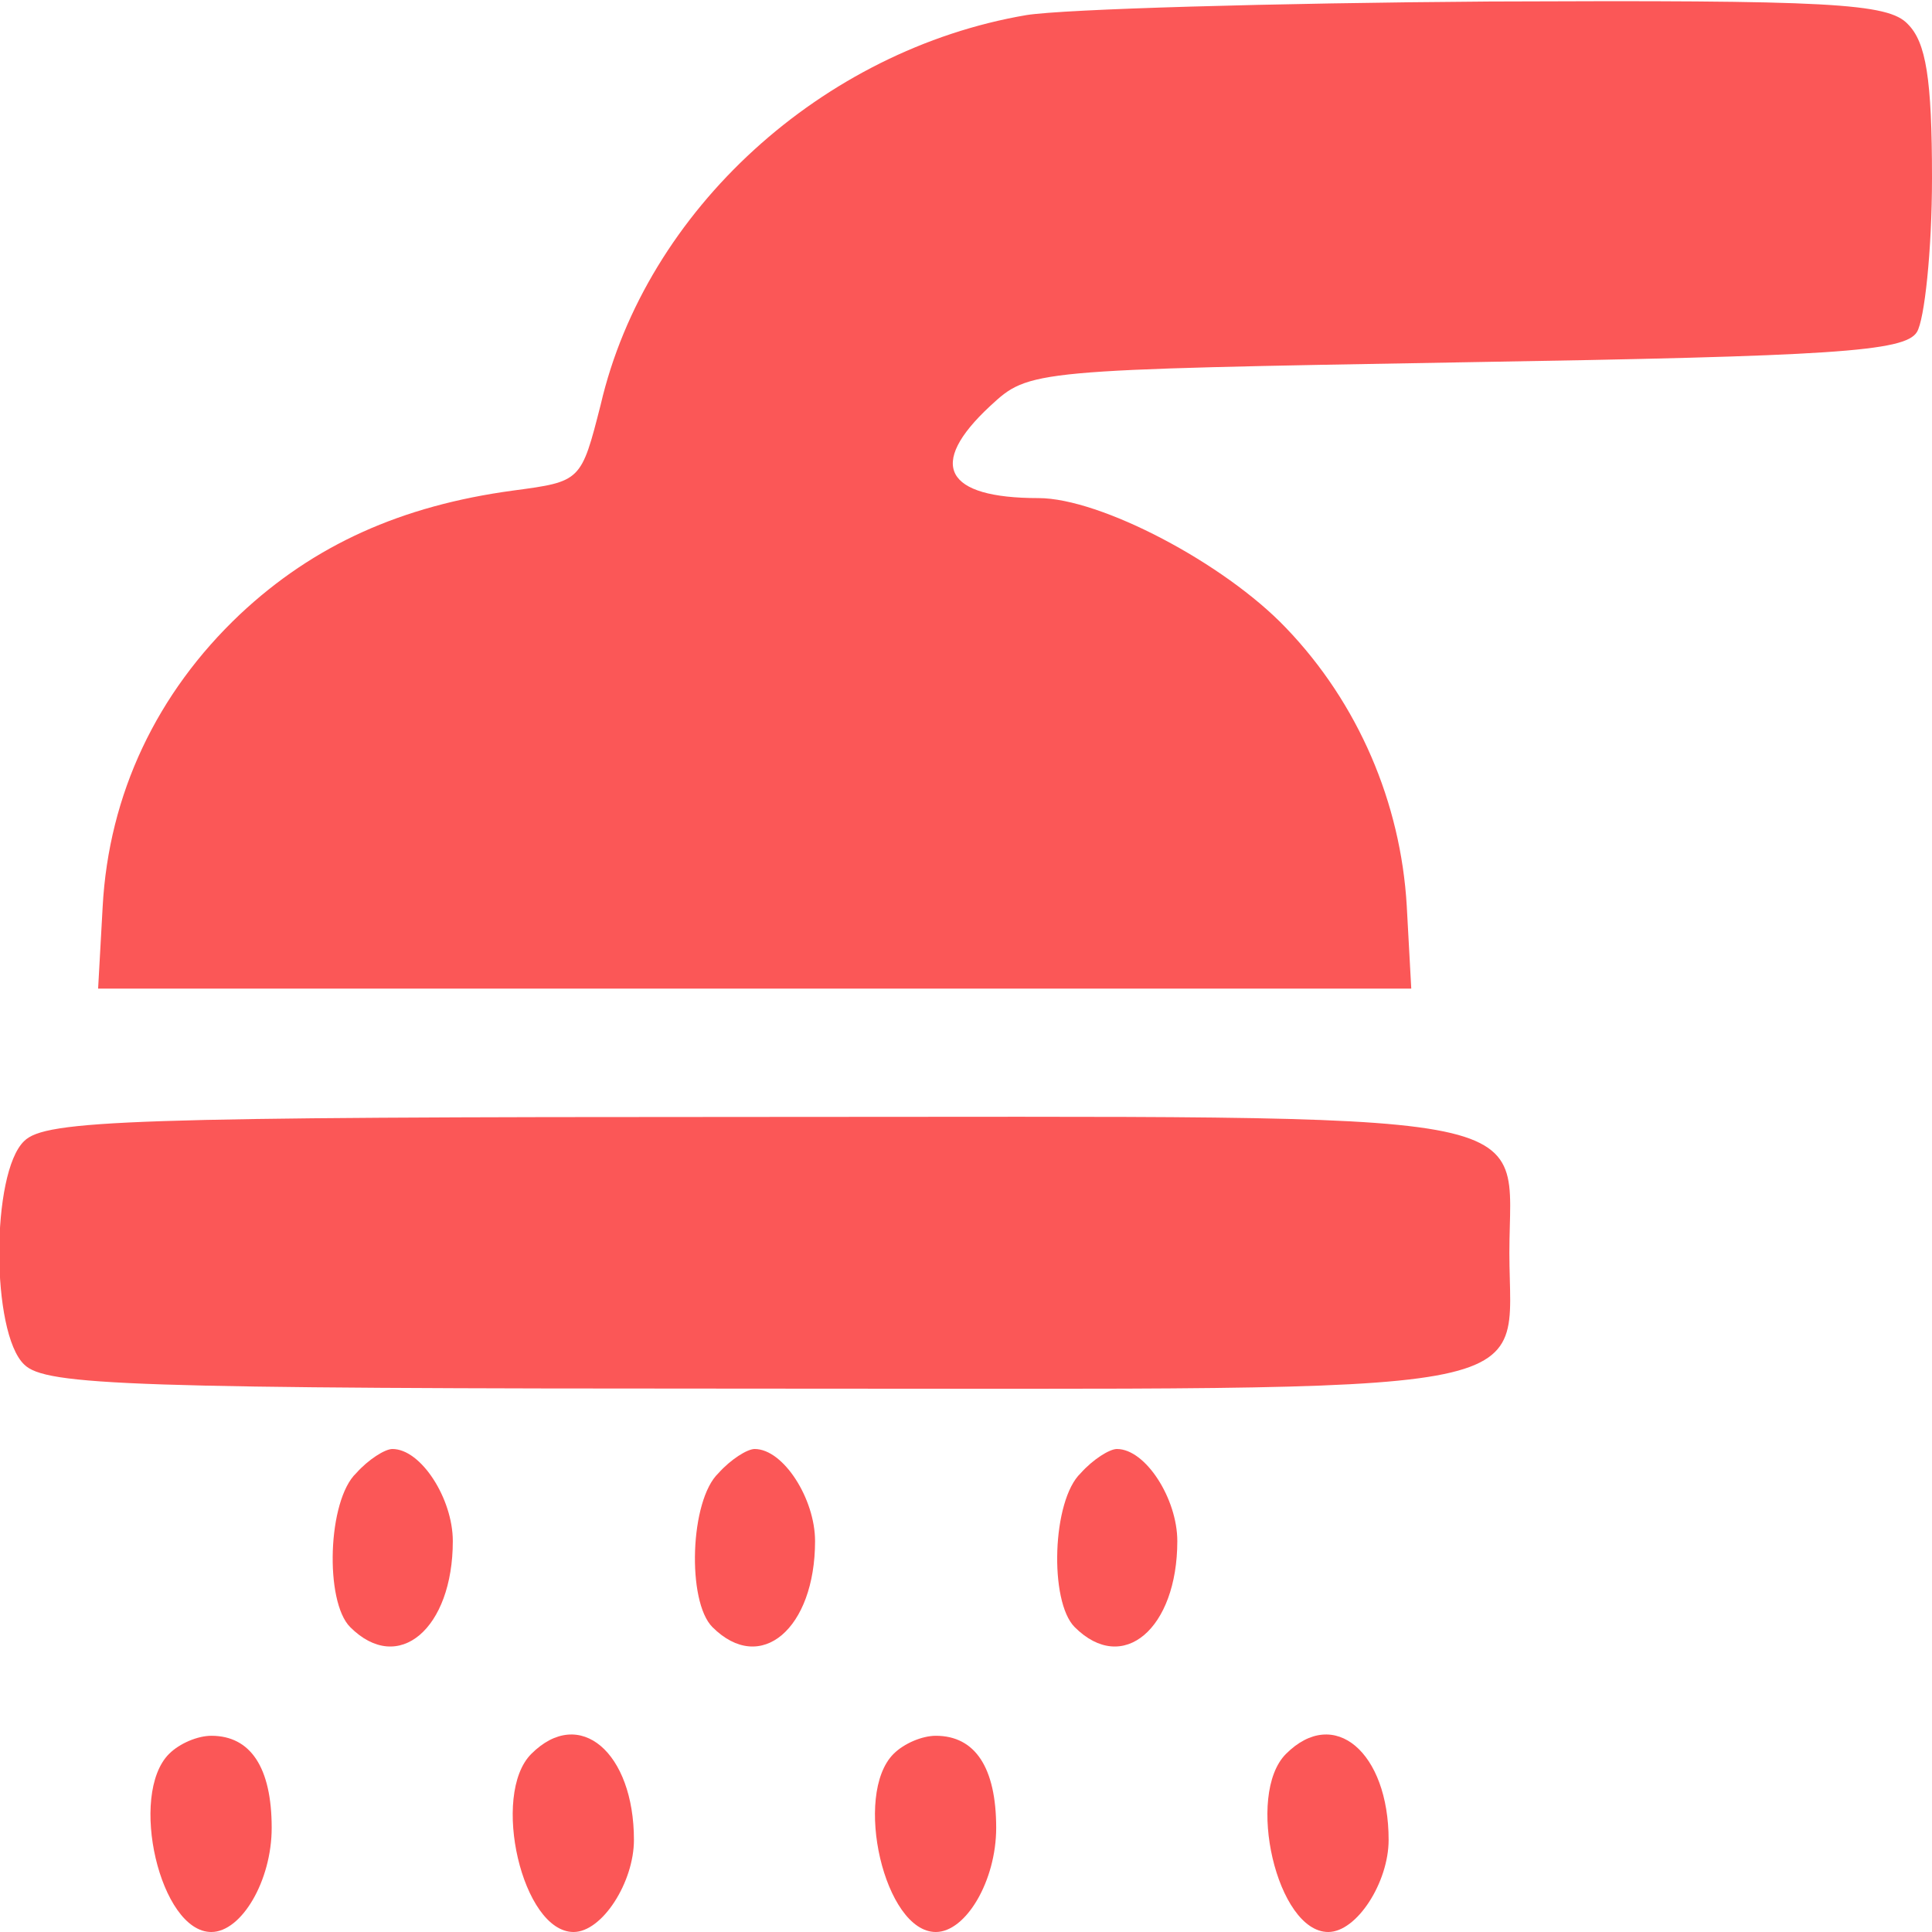
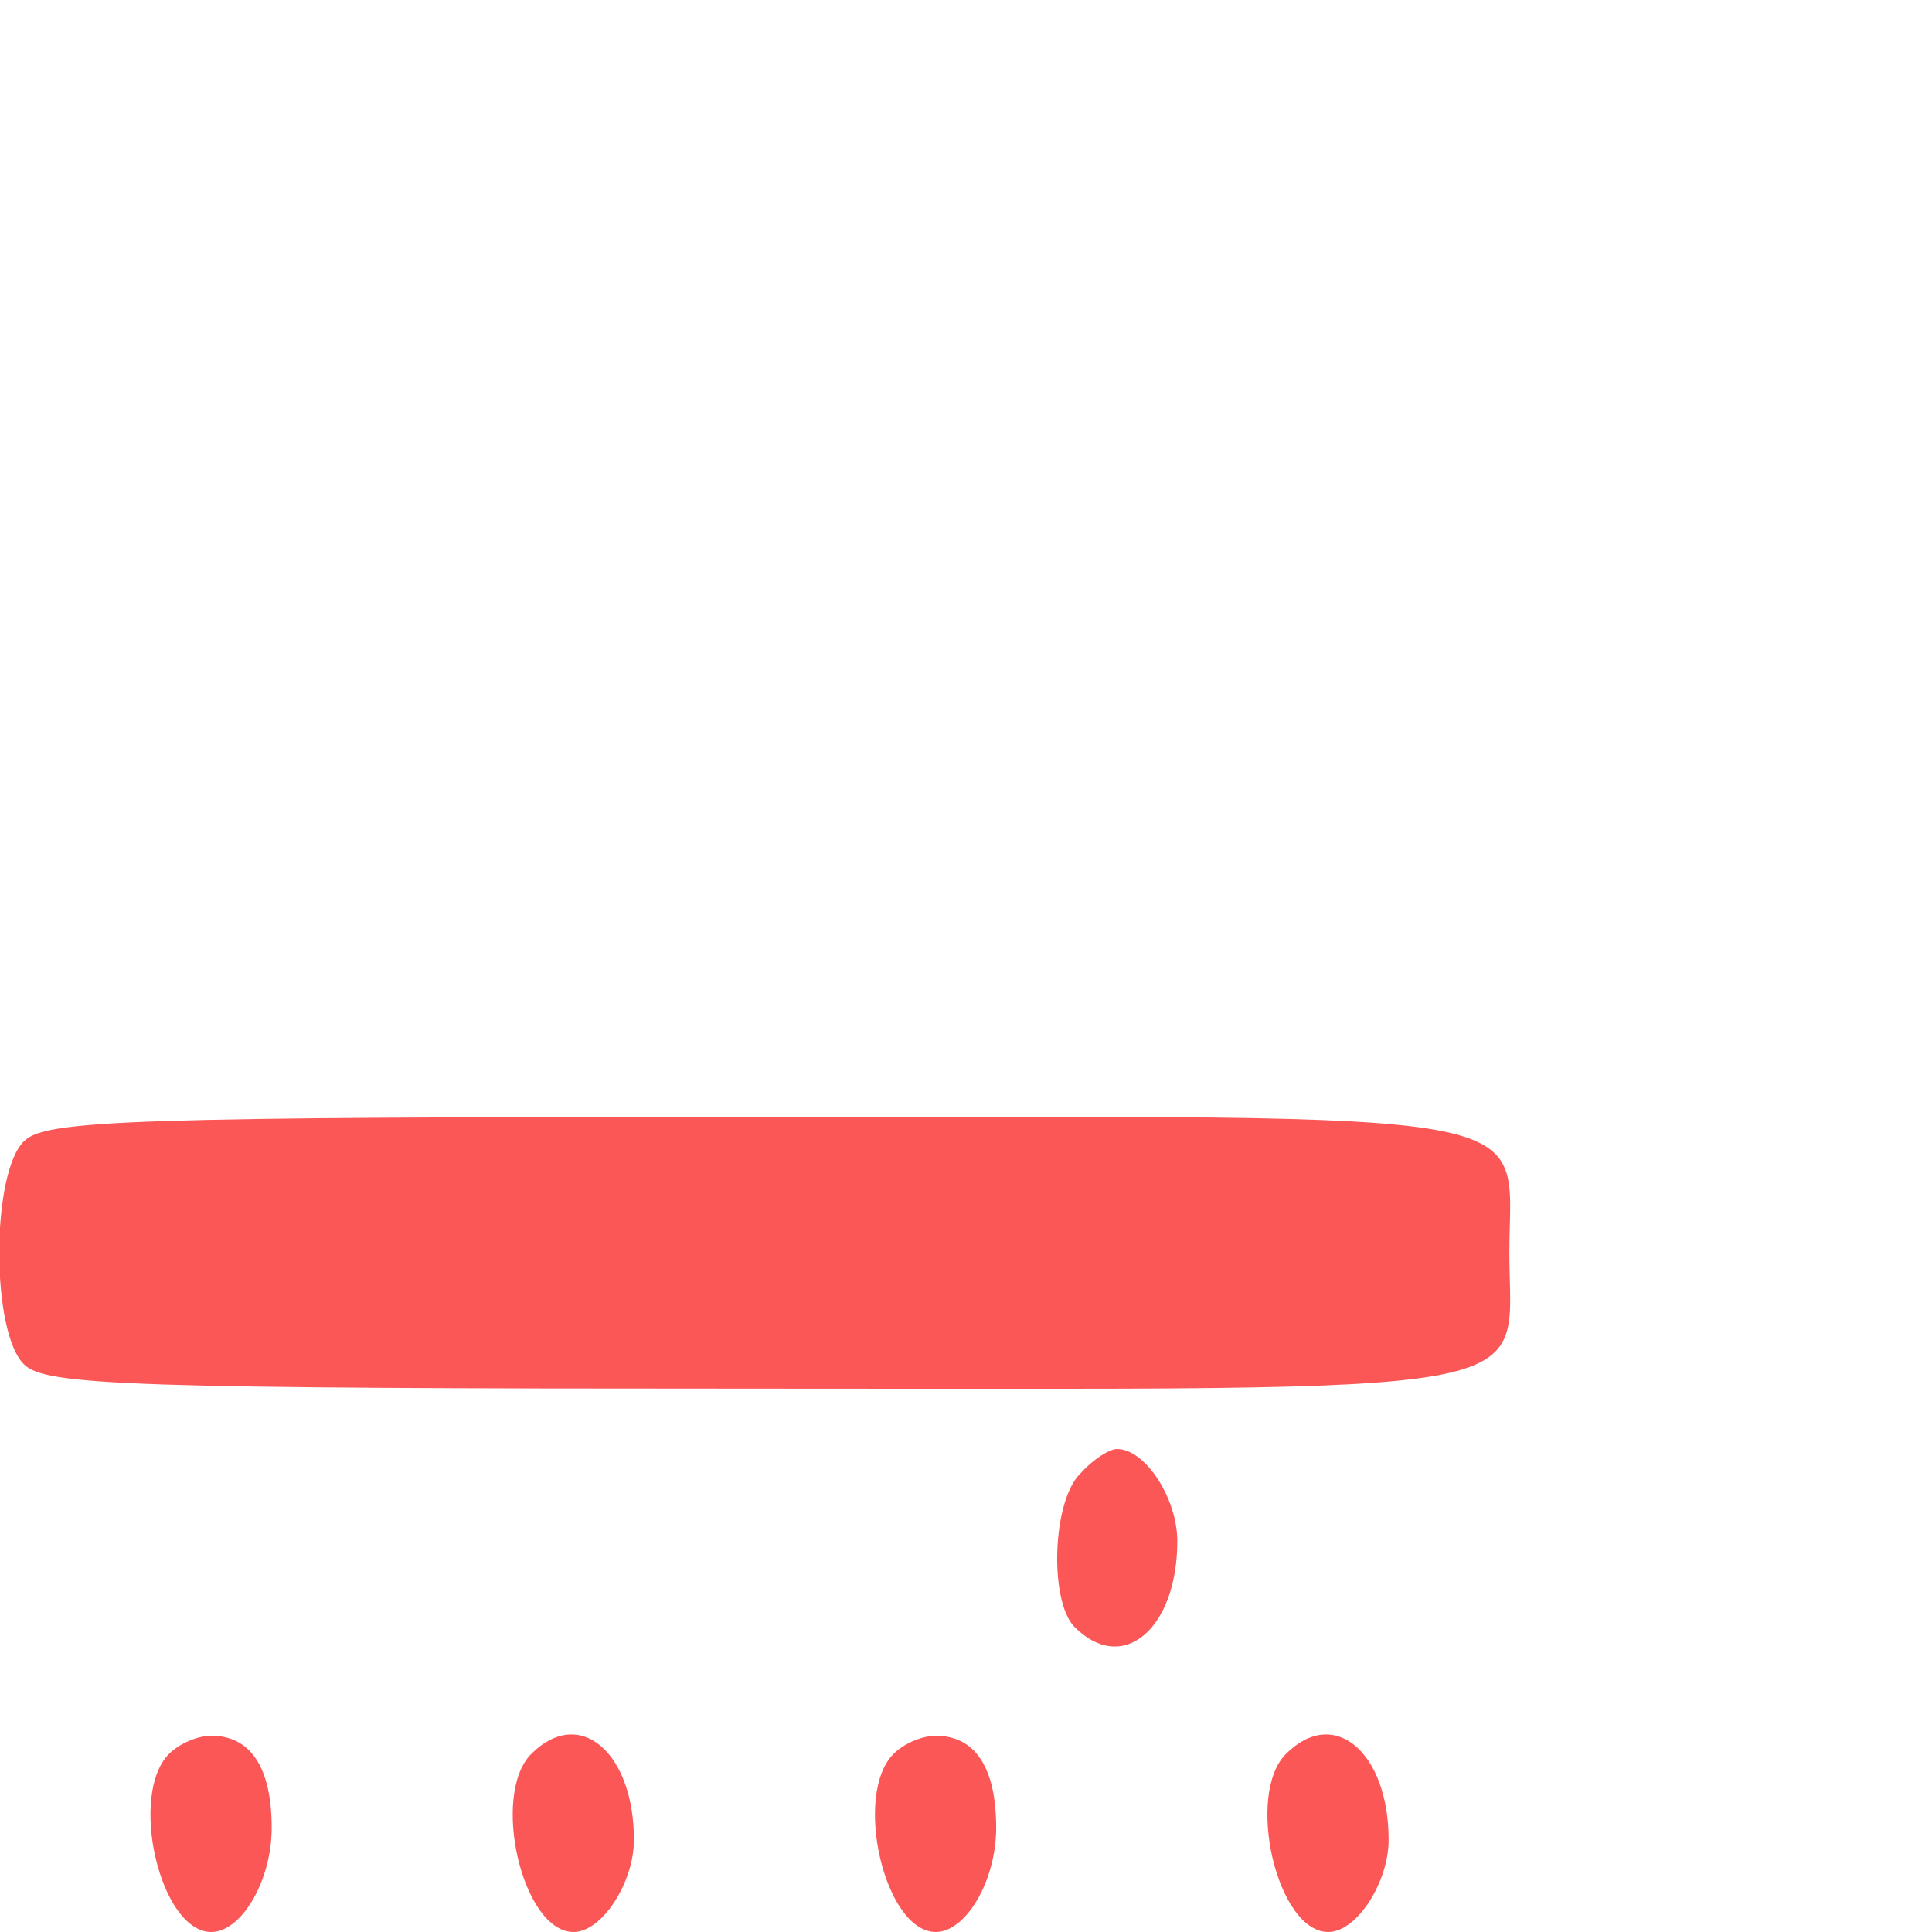
<svg xmlns="http://www.w3.org/2000/svg" version="1.0" width="128pt" height="128pt" viewBox="0 0 128 128" preserveAspectRatio="xMidYMid meet">
  <g transform="translate(0,128) scale(0.1,-0.1)" fill="#fb5757" stroke="none">
-     <path d="M680 1270 c-135 -23 -252 -129 -282 -258 -13 -51 -13 -51 -58 -57 -74 -10 -132 -36 -181 -82 -55 -52 -87 -119 -91 -194 l-3 -54 435 0 435 0 -3 55 c-4 68 -32 134 -80 184 -41 43 -123 86 -164 86 -62 0 -74 22 -32 61 26 24 26 24 315 29 243 4 291 7 299 20 5 8 10 54 10 102 0 66 -4 90 -16 102 -13 14 -52 16 -277 15 -144 -1 -282 -5 -307 -9z" />
    <path d="M16 524 c-22 -21 -22 -127 0 -148 14 -14 71 -16 484 -16 537 0 500 -7 500 90 0 97 37 90 -500 90 -413 0 -470 -2 -484 -16z" />
-     <path d="M236 304 c-19 -18 -21 -85 -4 -102 32 -32 68 -1 68 57 0 28 -21 61 -40 61 -5 0 -16 -7 -24 -16z" />
-     <path d="M476 304 c-19 -18 -21 -85 -4 -102 32 -32 68 -1 68 57 0 28 -21 61 -40 61 -5 0 -16 -7 -24 -16z" />
    <path d="M716 304 c-19 -18 -21 -85 -4 -102 32 -32 68 -1 68 57 0 28 -21 61 -40 61 -5 0 -16 -7 -24 -16z" />
    <path d="M112 118 c-27 -27 -6 -118 28 -118 20 0 40 34 40 69 0 40 -14 61 -40 61 -9 0 -21 -5 -28 -12z" />
    <path d="M352 118 c-27 -27 -6 -118 28 -118 19 0 40 33 40 61 0 58 -36 89 -68 57z" />
    <path d="M592 118 c-27 -27 -6 -118 28 -118 20 0 40 34 40 69 0 40 -14 61 -40 61 -9 0 -21 -5 -28 -12z" />
-     <path d="M852 118 c-27 -27 -6 -118 28 -118 19 0 40 33 40 61 0 58 -36 89 -68 57z" />
+     <path d="M852 118 c-27 -27 -6 -118 28 -118 19 0 40 33 40 61 0 58 -36 89 -68 57" />
  </g>
</svg>